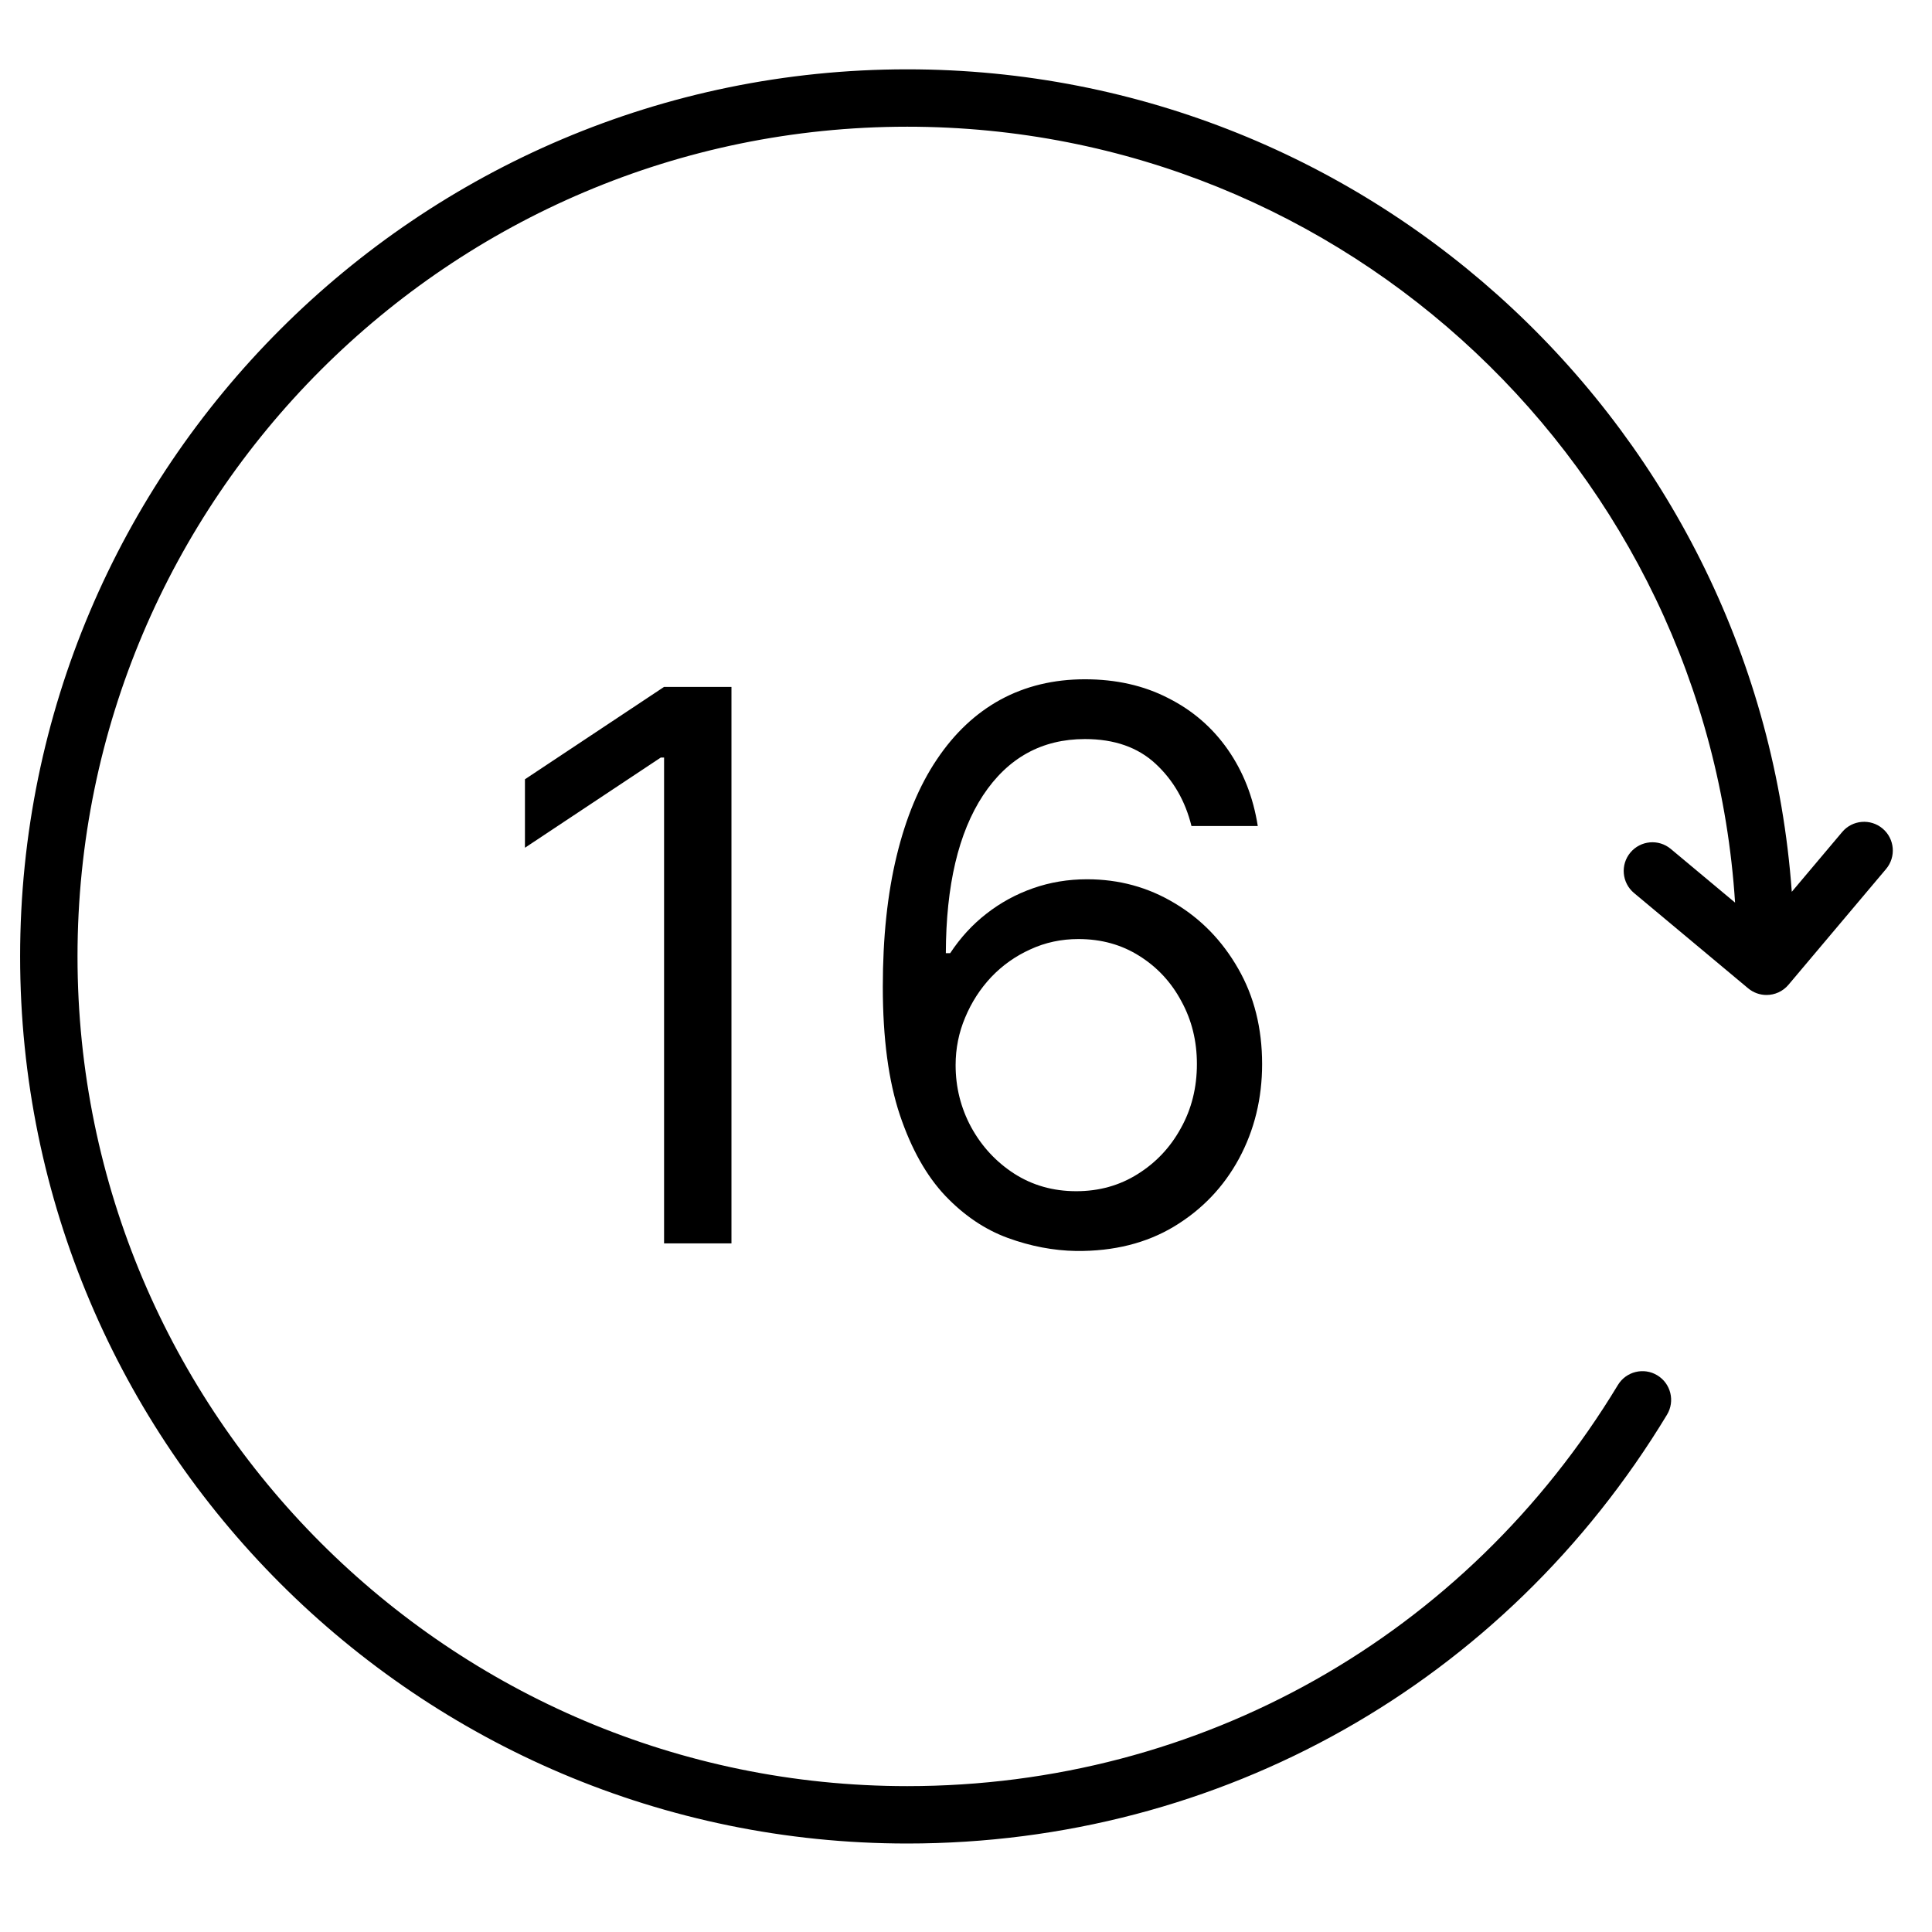
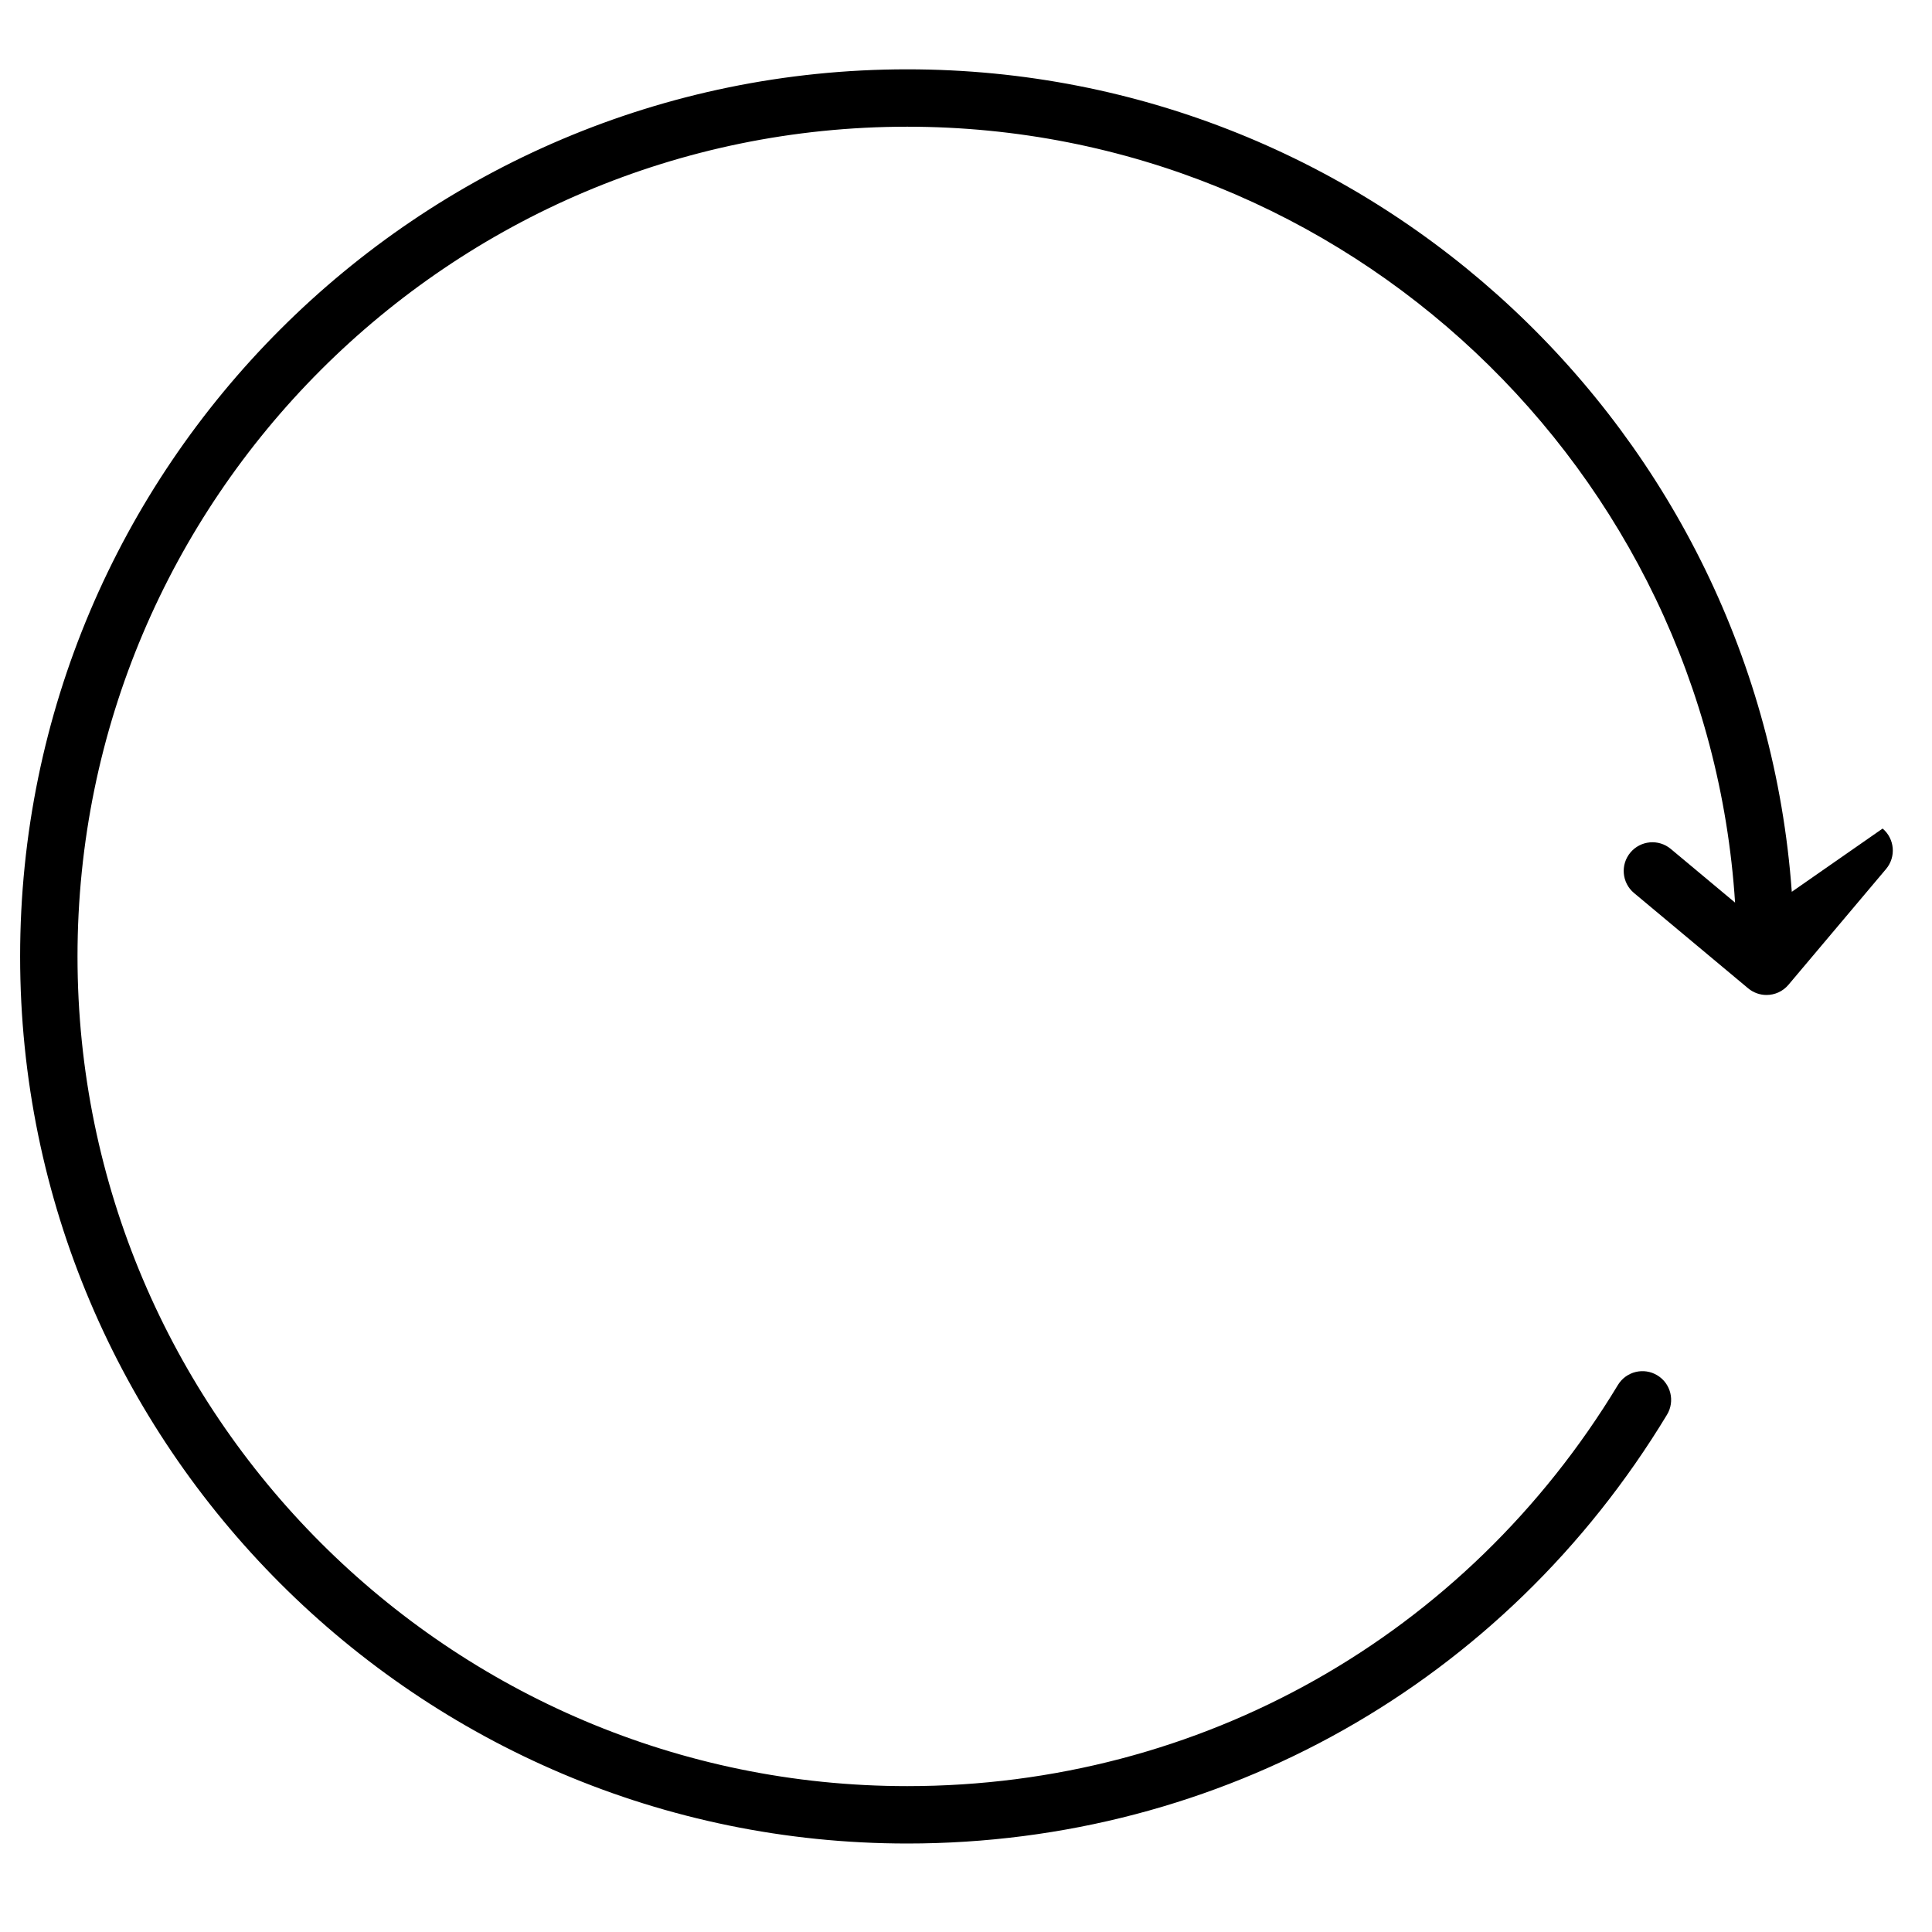
<svg xmlns="http://www.w3.org/2000/svg" width="101" height="101" viewBox="0 0 101 101" fill="none">
-   <path d="M98.418 43.315C97.785 42.781 96.837 42.862 96.305 43.495L93.67 46.621C91.932 22.622 71.864 3.624 47.429 3.624C21.857 3.624 1.052 24.428 1.052 49.999C1.052 75.571 21.857 96.374 47.429 96.374C63.81 96.374 78.658 87.994 87.146 73.958C87.575 73.249 87.348 72.327 86.639 71.898C85.931 71.468 85.008 71.696 84.579 72.405C76.639 85.535 62.751 93.374 47.429 93.374C23.511 93.374 4.052 73.916 4.052 49.999C4.052 26.082 23.511 6.624 47.429 6.624C70.401 6.624 89.249 24.576 90.705 47.186L87.345 44.38C86.707 43.848 85.763 43.935 85.232 44.57C84.701 45.206 84.786 46.152 85.421 46.683L91.388 51.666C91.669 51.9 92.01 52.015 92.349 52.015C92.776 52.015 93.201 51.833 93.496 51.482L98.598 45.43C99.132 44.796 99.052 43.849 98.418 43.315Z" fill="black" />
-   <path d="M38.239 35.909V65H34.716V39.602H34.545L27.443 44.318V40.739L34.716 35.909H38.239ZM56.264 65.398C55.071 65.379 53.878 65.151 52.685 64.716C51.492 64.28 50.403 63.546 49.418 62.514C48.433 61.472 47.642 60.066 47.045 58.295C46.449 56.515 46.151 54.28 46.151 51.591C46.151 49.015 46.392 46.733 46.875 44.744C47.358 42.746 48.059 41.065 48.977 39.702C49.896 38.329 51.004 37.287 52.301 36.577C53.608 35.867 55.081 35.511 56.719 35.511C58.347 35.511 59.796 35.838 61.065 36.492C62.344 37.135 63.385 38.035 64.19 39.19C64.995 40.346 65.516 41.676 65.753 43.182H62.287C61.965 41.875 61.34 40.791 60.412 39.929C59.484 39.067 58.253 38.636 56.719 38.636C54.465 38.636 52.689 39.617 51.392 41.577C50.104 43.537 49.456 46.288 49.446 49.83H49.673C50.204 49.025 50.833 48.338 51.562 47.77C52.301 47.192 53.115 46.747 54.006 46.435C54.896 46.122 55.838 45.966 56.832 45.966C58.499 45.966 60.024 46.383 61.406 47.216C62.789 48.04 63.897 49.181 64.73 50.639C65.563 52.088 65.98 53.75 65.98 55.625C65.98 57.424 65.578 59.072 64.773 60.568C63.968 62.055 62.836 63.239 61.378 64.119C59.929 64.99 58.224 65.417 56.264 65.398ZM56.264 62.273C57.457 62.273 58.528 61.974 59.474 61.378C60.431 60.781 61.184 59.981 61.733 58.977C62.292 57.974 62.571 56.856 62.571 55.625C62.571 54.422 62.301 53.329 61.761 52.344C61.231 51.349 60.497 50.559 59.56 49.972C58.632 49.385 57.571 49.091 56.378 49.091C55.478 49.091 54.64 49.271 53.864 49.631C53.087 49.981 52.405 50.464 51.818 51.08C51.24 51.695 50.786 52.401 50.455 53.196C50.123 53.982 49.957 54.811 49.957 55.682C49.957 56.837 50.227 57.917 50.767 58.92C51.316 59.924 52.064 60.734 53.011 61.349C53.968 61.965 55.052 62.273 56.264 62.273Z" fill="black" />
+   <path d="M98.418 43.315L93.67 46.621C91.932 22.622 71.864 3.624 47.429 3.624C21.857 3.624 1.052 24.428 1.052 49.999C1.052 75.571 21.857 96.374 47.429 96.374C63.81 96.374 78.658 87.994 87.146 73.958C87.575 73.249 87.348 72.327 86.639 71.898C85.931 71.468 85.008 71.696 84.579 72.405C76.639 85.535 62.751 93.374 47.429 93.374C23.511 93.374 4.052 73.916 4.052 49.999C4.052 26.082 23.511 6.624 47.429 6.624C70.401 6.624 89.249 24.576 90.705 47.186L87.345 44.38C86.707 43.848 85.763 43.935 85.232 44.57C84.701 45.206 84.786 46.152 85.421 46.683L91.388 51.666C91.669 51.9 92.01 52.015 92.349 52.015C92.776 52.015 93.201 51.833 93.496 51.482L98.598 45.43C99.132 44.796 99.052 43.849 98.418 43.315Z" fill="black" />
</svg>